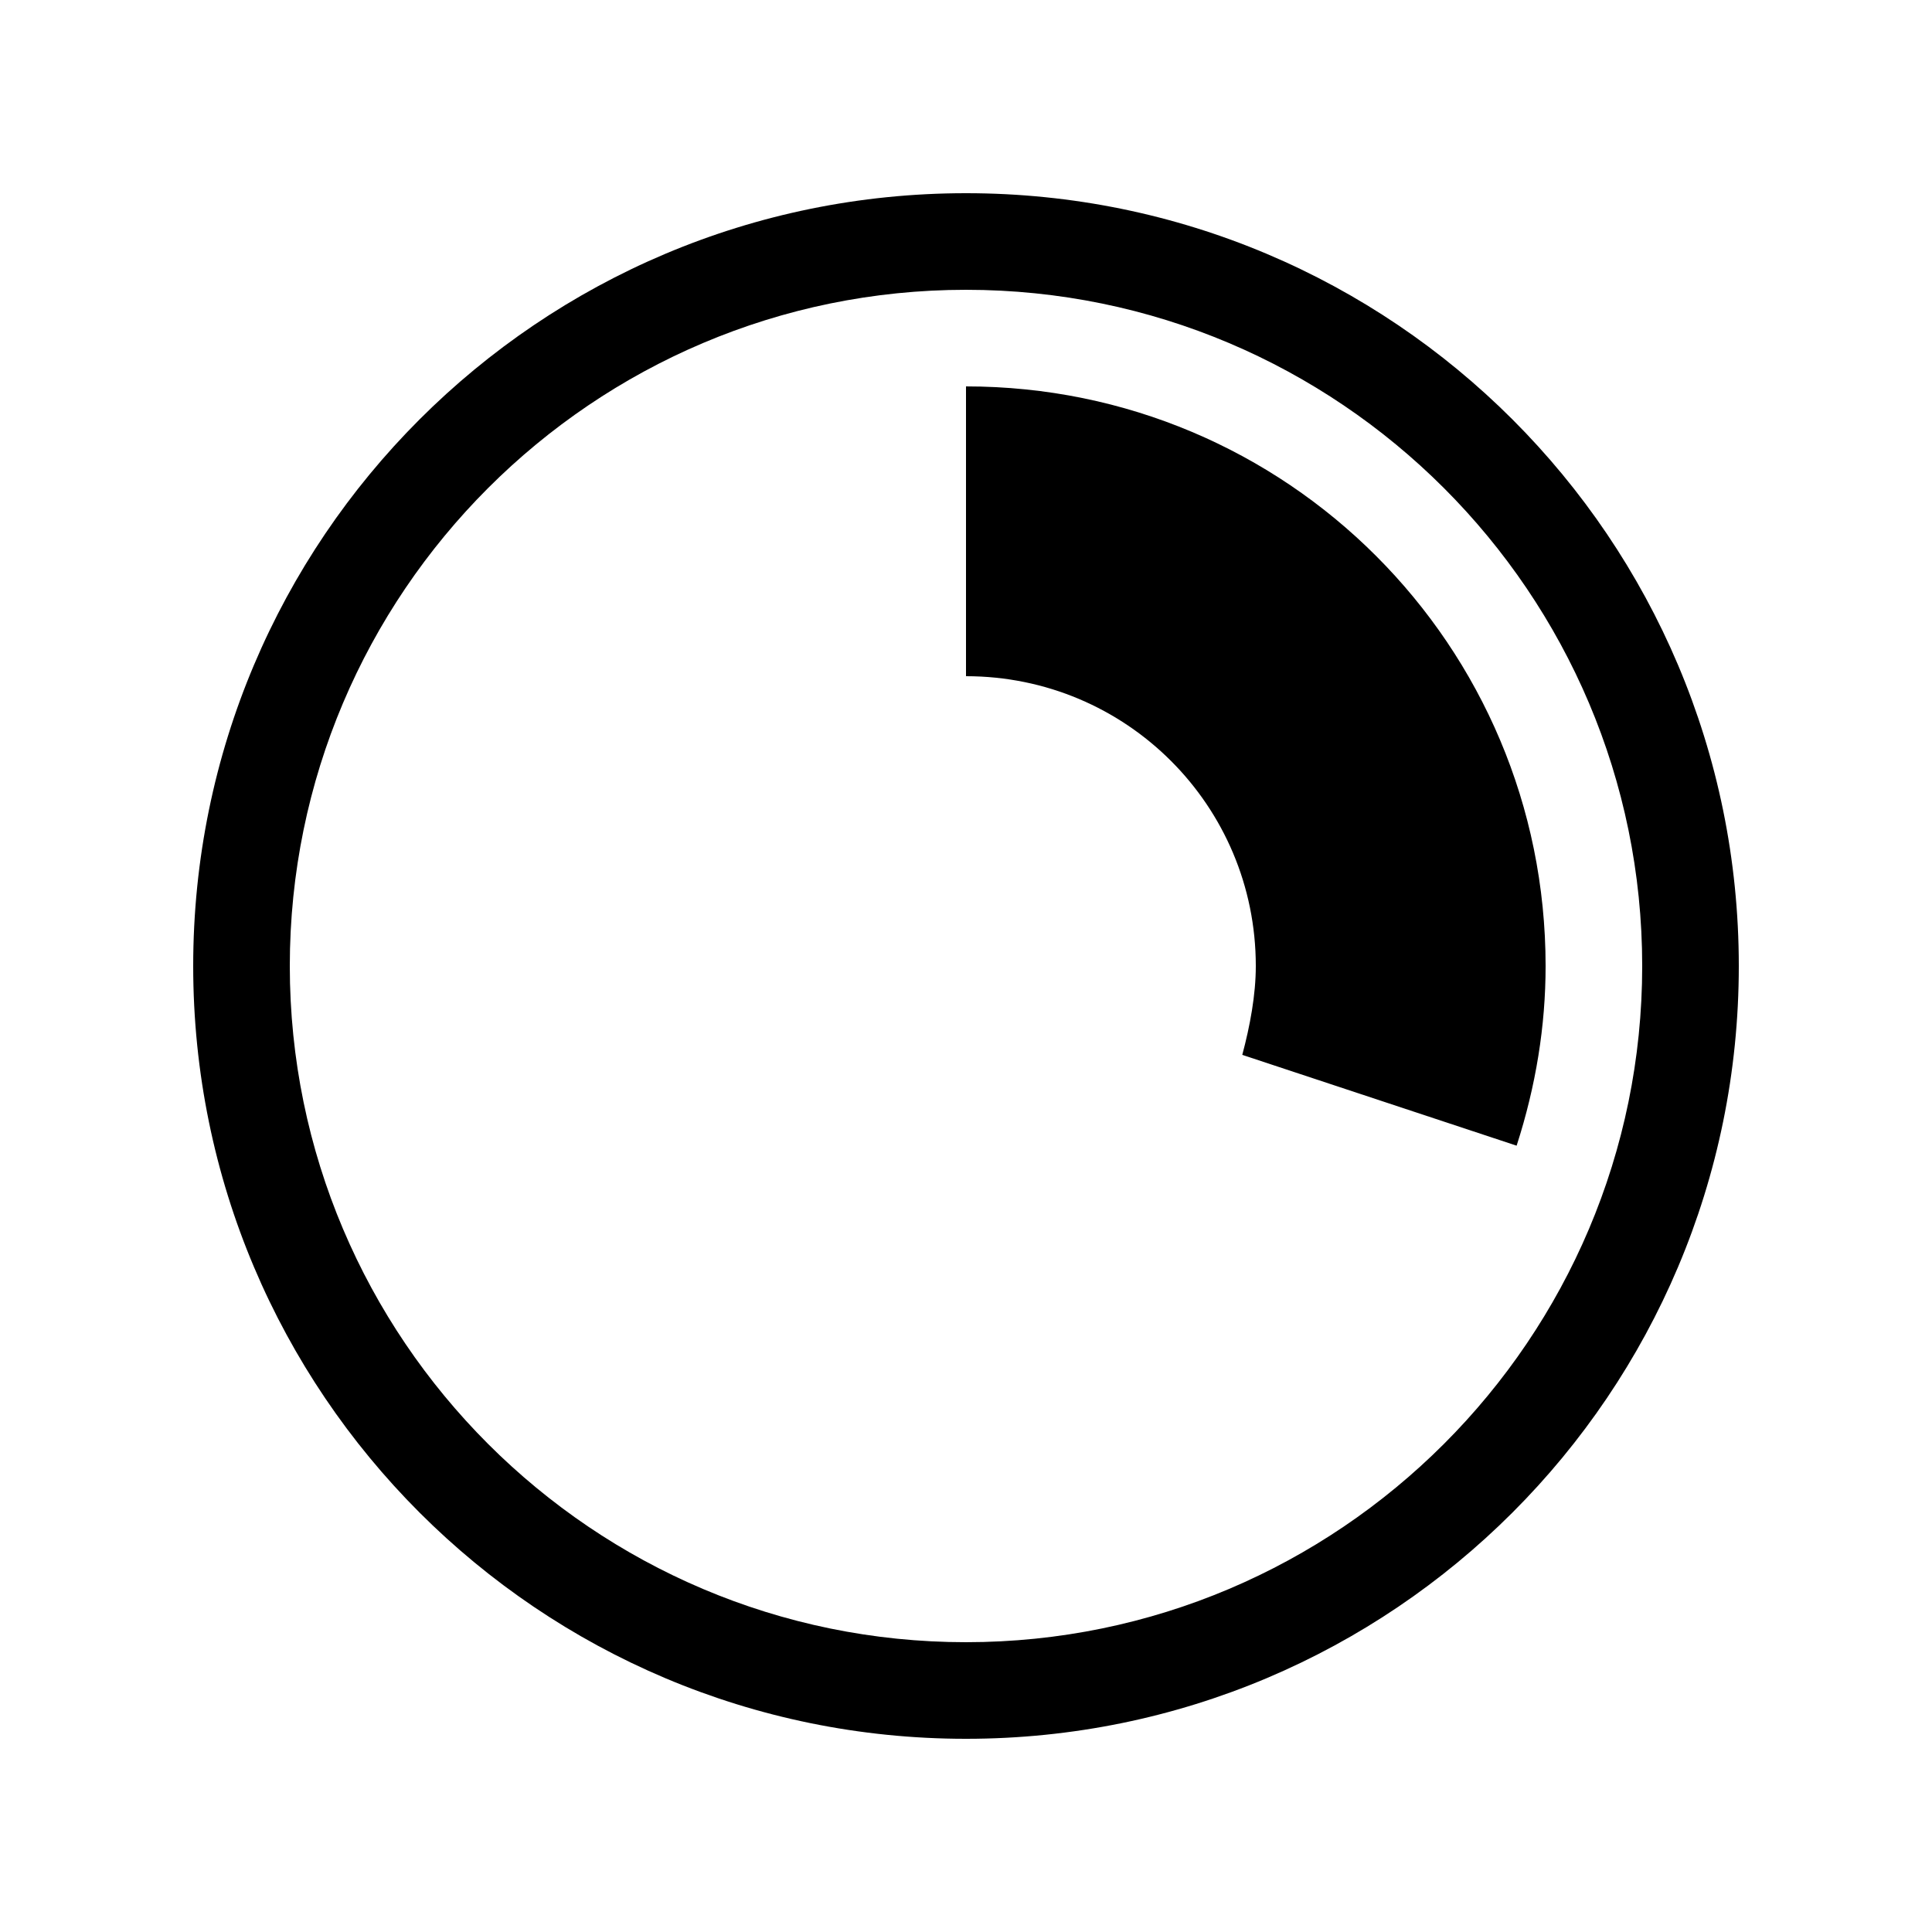
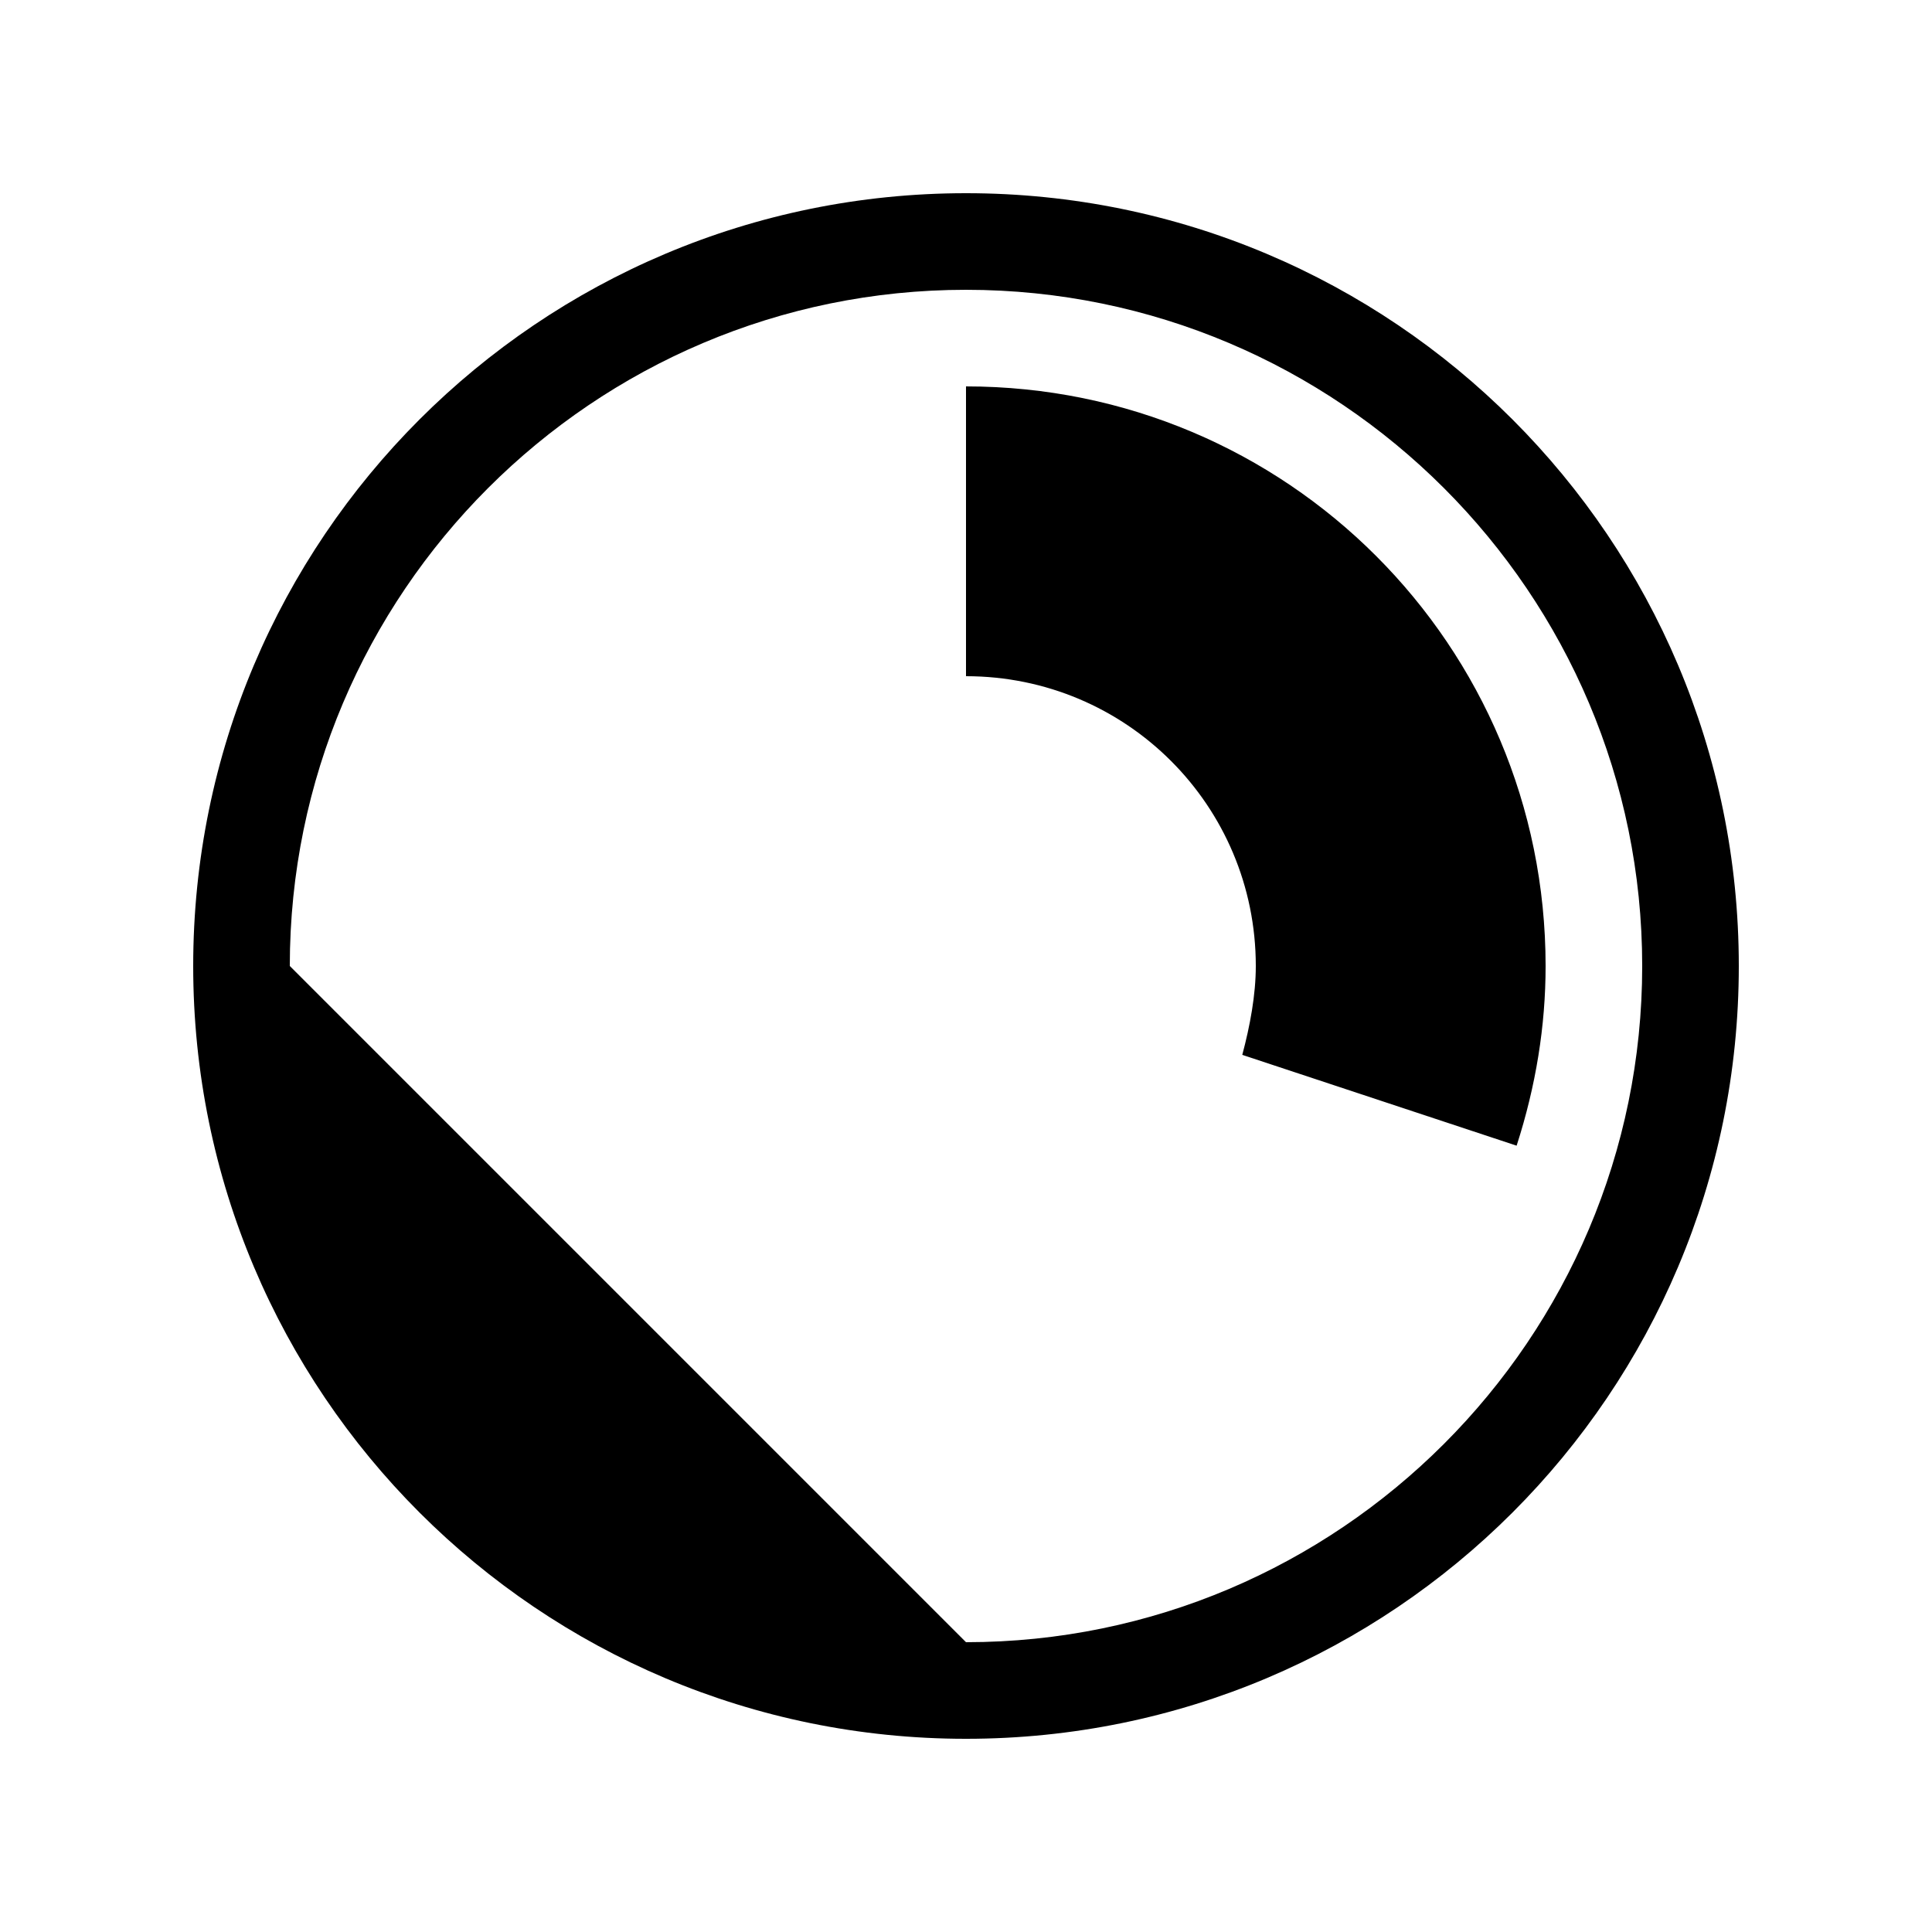
<svg xmlns="http://www.w3.org/2000/svg" width="1024" height="1024" viewBox="0 0 1 1.0">
  <title>percent-30</title>
-   <path id="icon-percent-30" fill-rule="evenodd" d="M .15,.5 C .15,.307 .307,.15 .5,.15 C .693,.15 .85,.307 .85,.5 C .85,.693 .693,.85 .5,.85 C .307,.85 .15,.693 .15,.5 zM .1,.5 C .1,.279 .279,.1 .5,.1 C .721,.1 .9,.279 .9,.5 C .9,.721 .721,.9 .5,.9 C .279,.9 .1,.721 .1,.5 zM .5,.35 L .5,.2 C .666,.2 .8,.334 .8,.5 C .8,.531 .795,.562 .785,.593 L .643,.546 C .647,.531 .65,.515 .65,.5 C .65,.417 .583,.35 .5,.35 z" />
+   <path id="icon-percent-30" fill-rule="evenodd" d="M .15,.5 C .15,.307 .307,.15 .5,.15 C .693,.15 .85,.307 .85,.5 C .85,.693 .693,.85 .5,.85 zM .1,.5 C .1,.279 .279,.1 .5,.1 C .721,.1 .9,.279 .9,.5 C .9,.721 .721,.9 .5,.9 C .279,.9 .1,.721 .1,.5 zM .5,.35 L .5,.2 C .666,.2 .8,.334 .8,.5 C .8,.531 .795,.562 .785,.593 L .643,.546 C .647,.531 .65,.515 .65,.5 C .65,.417 .583,.35 .5,.35 z" />
</svg>